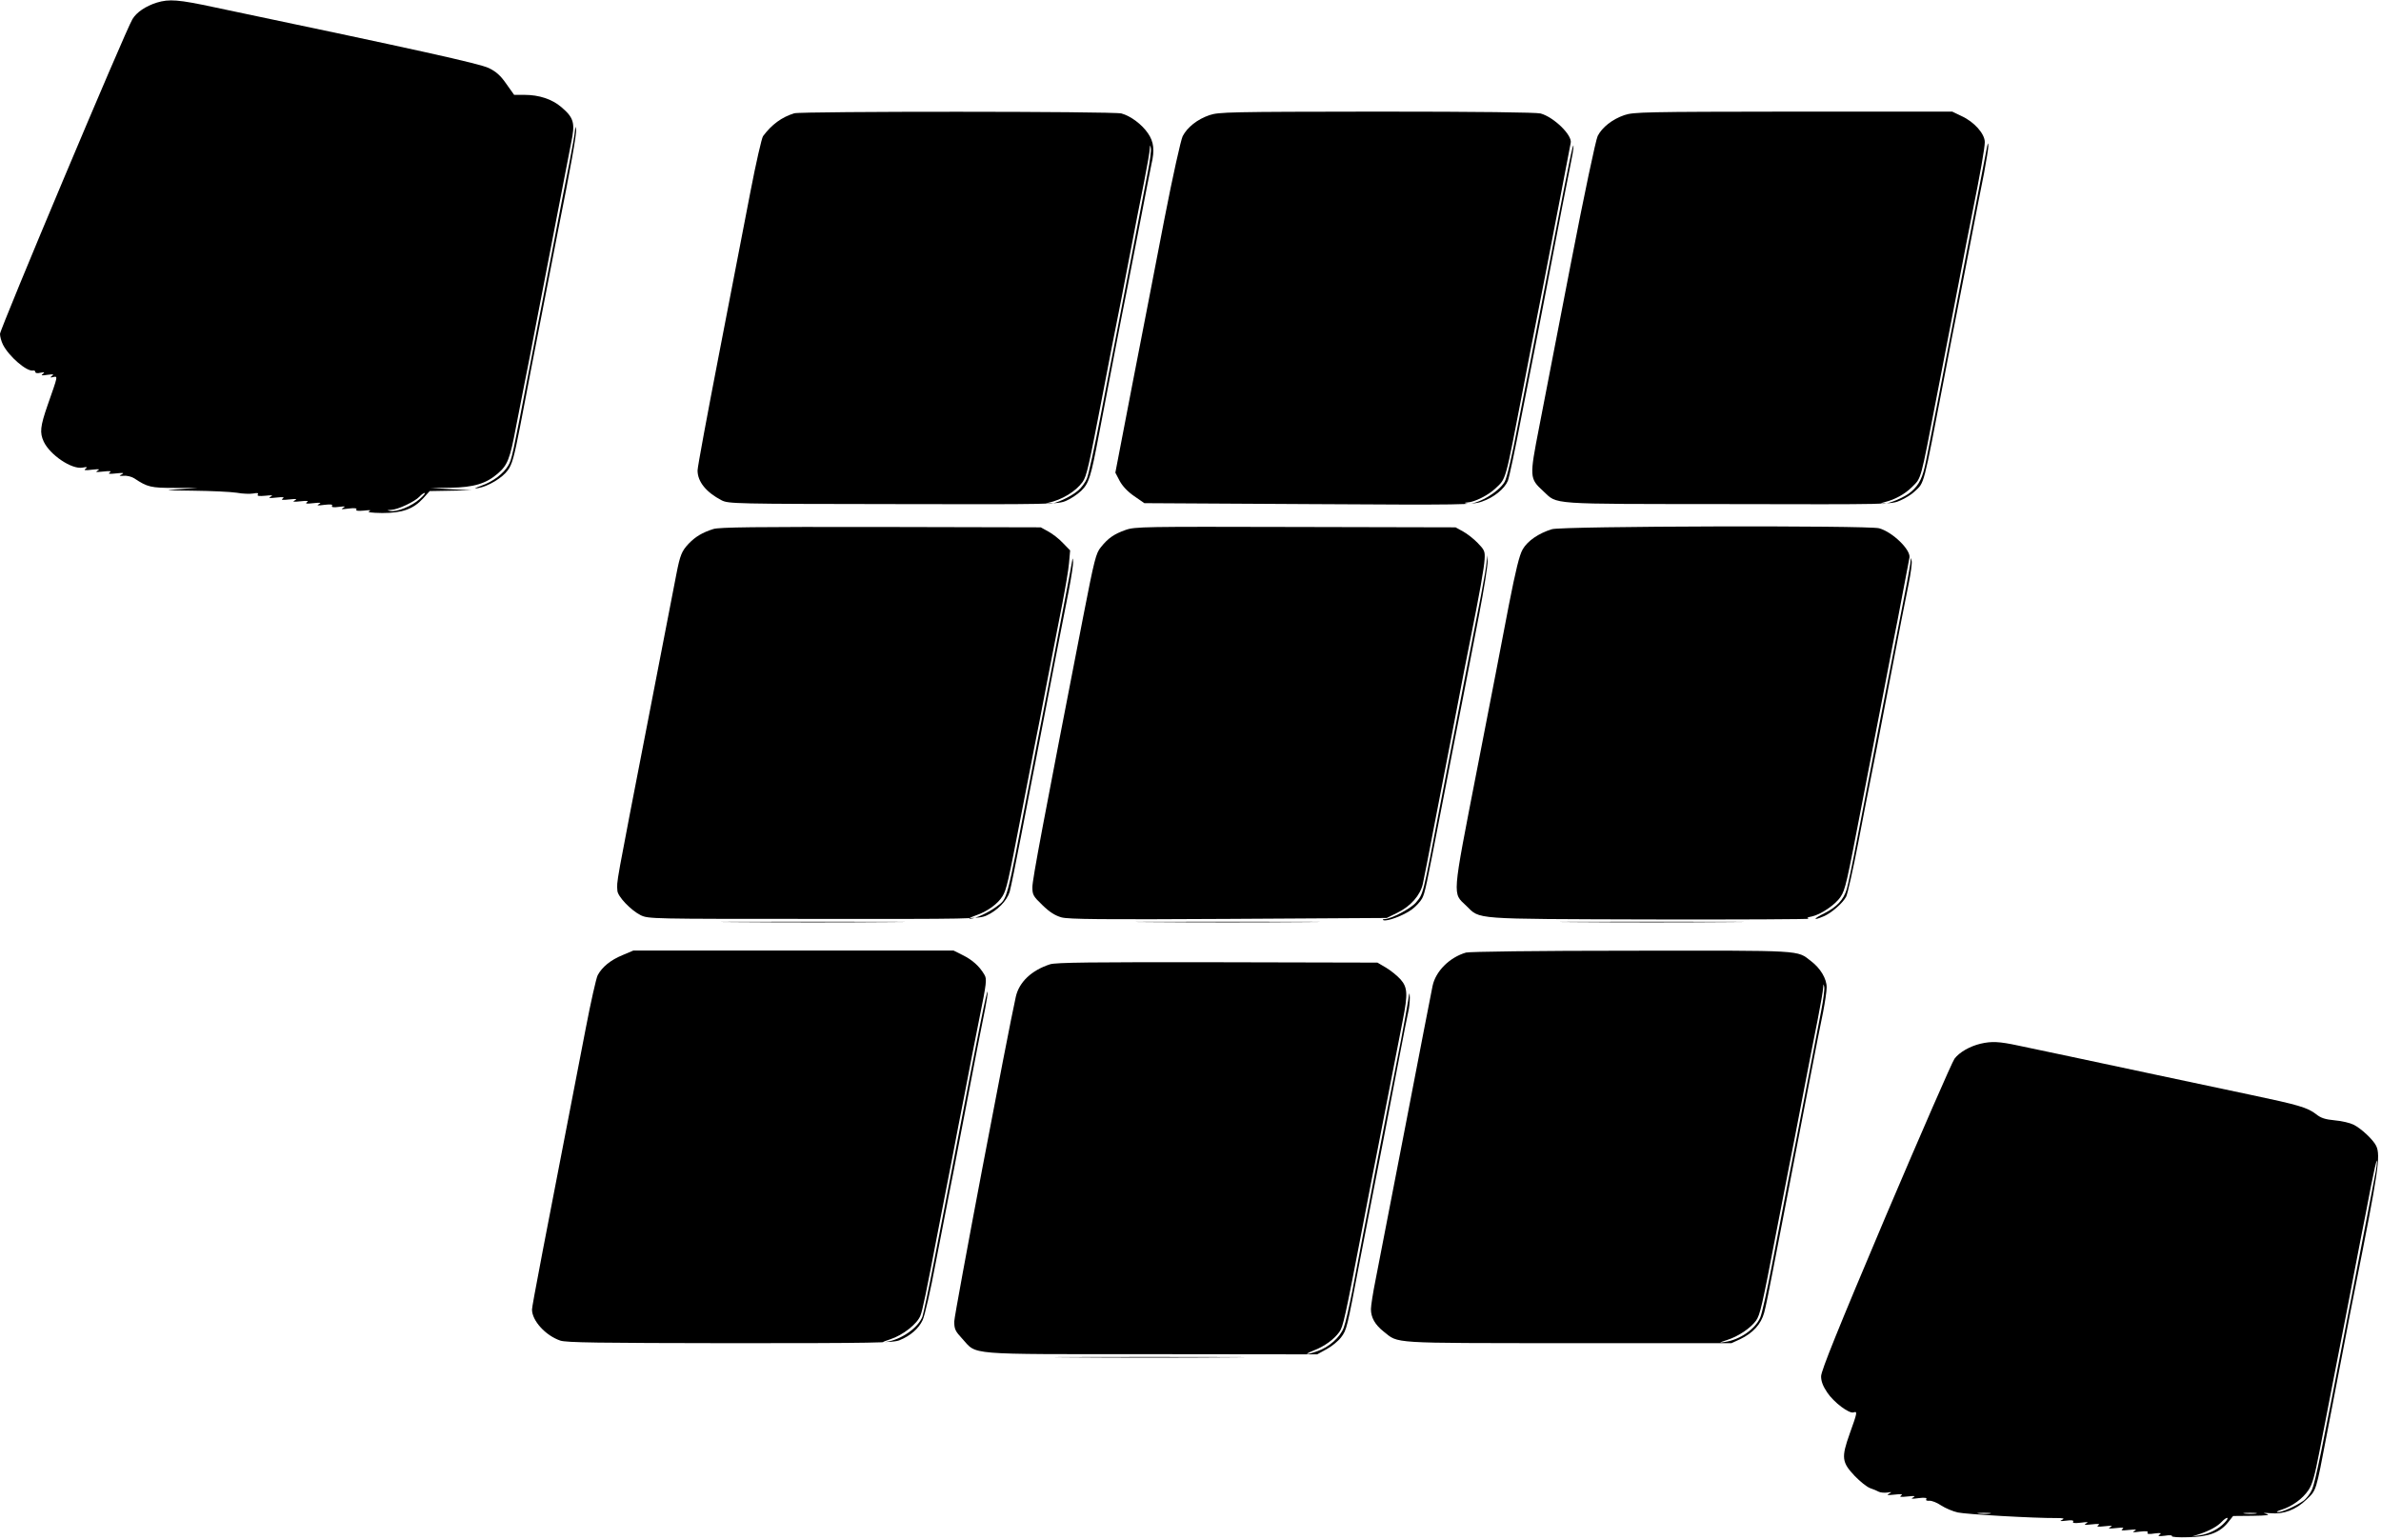
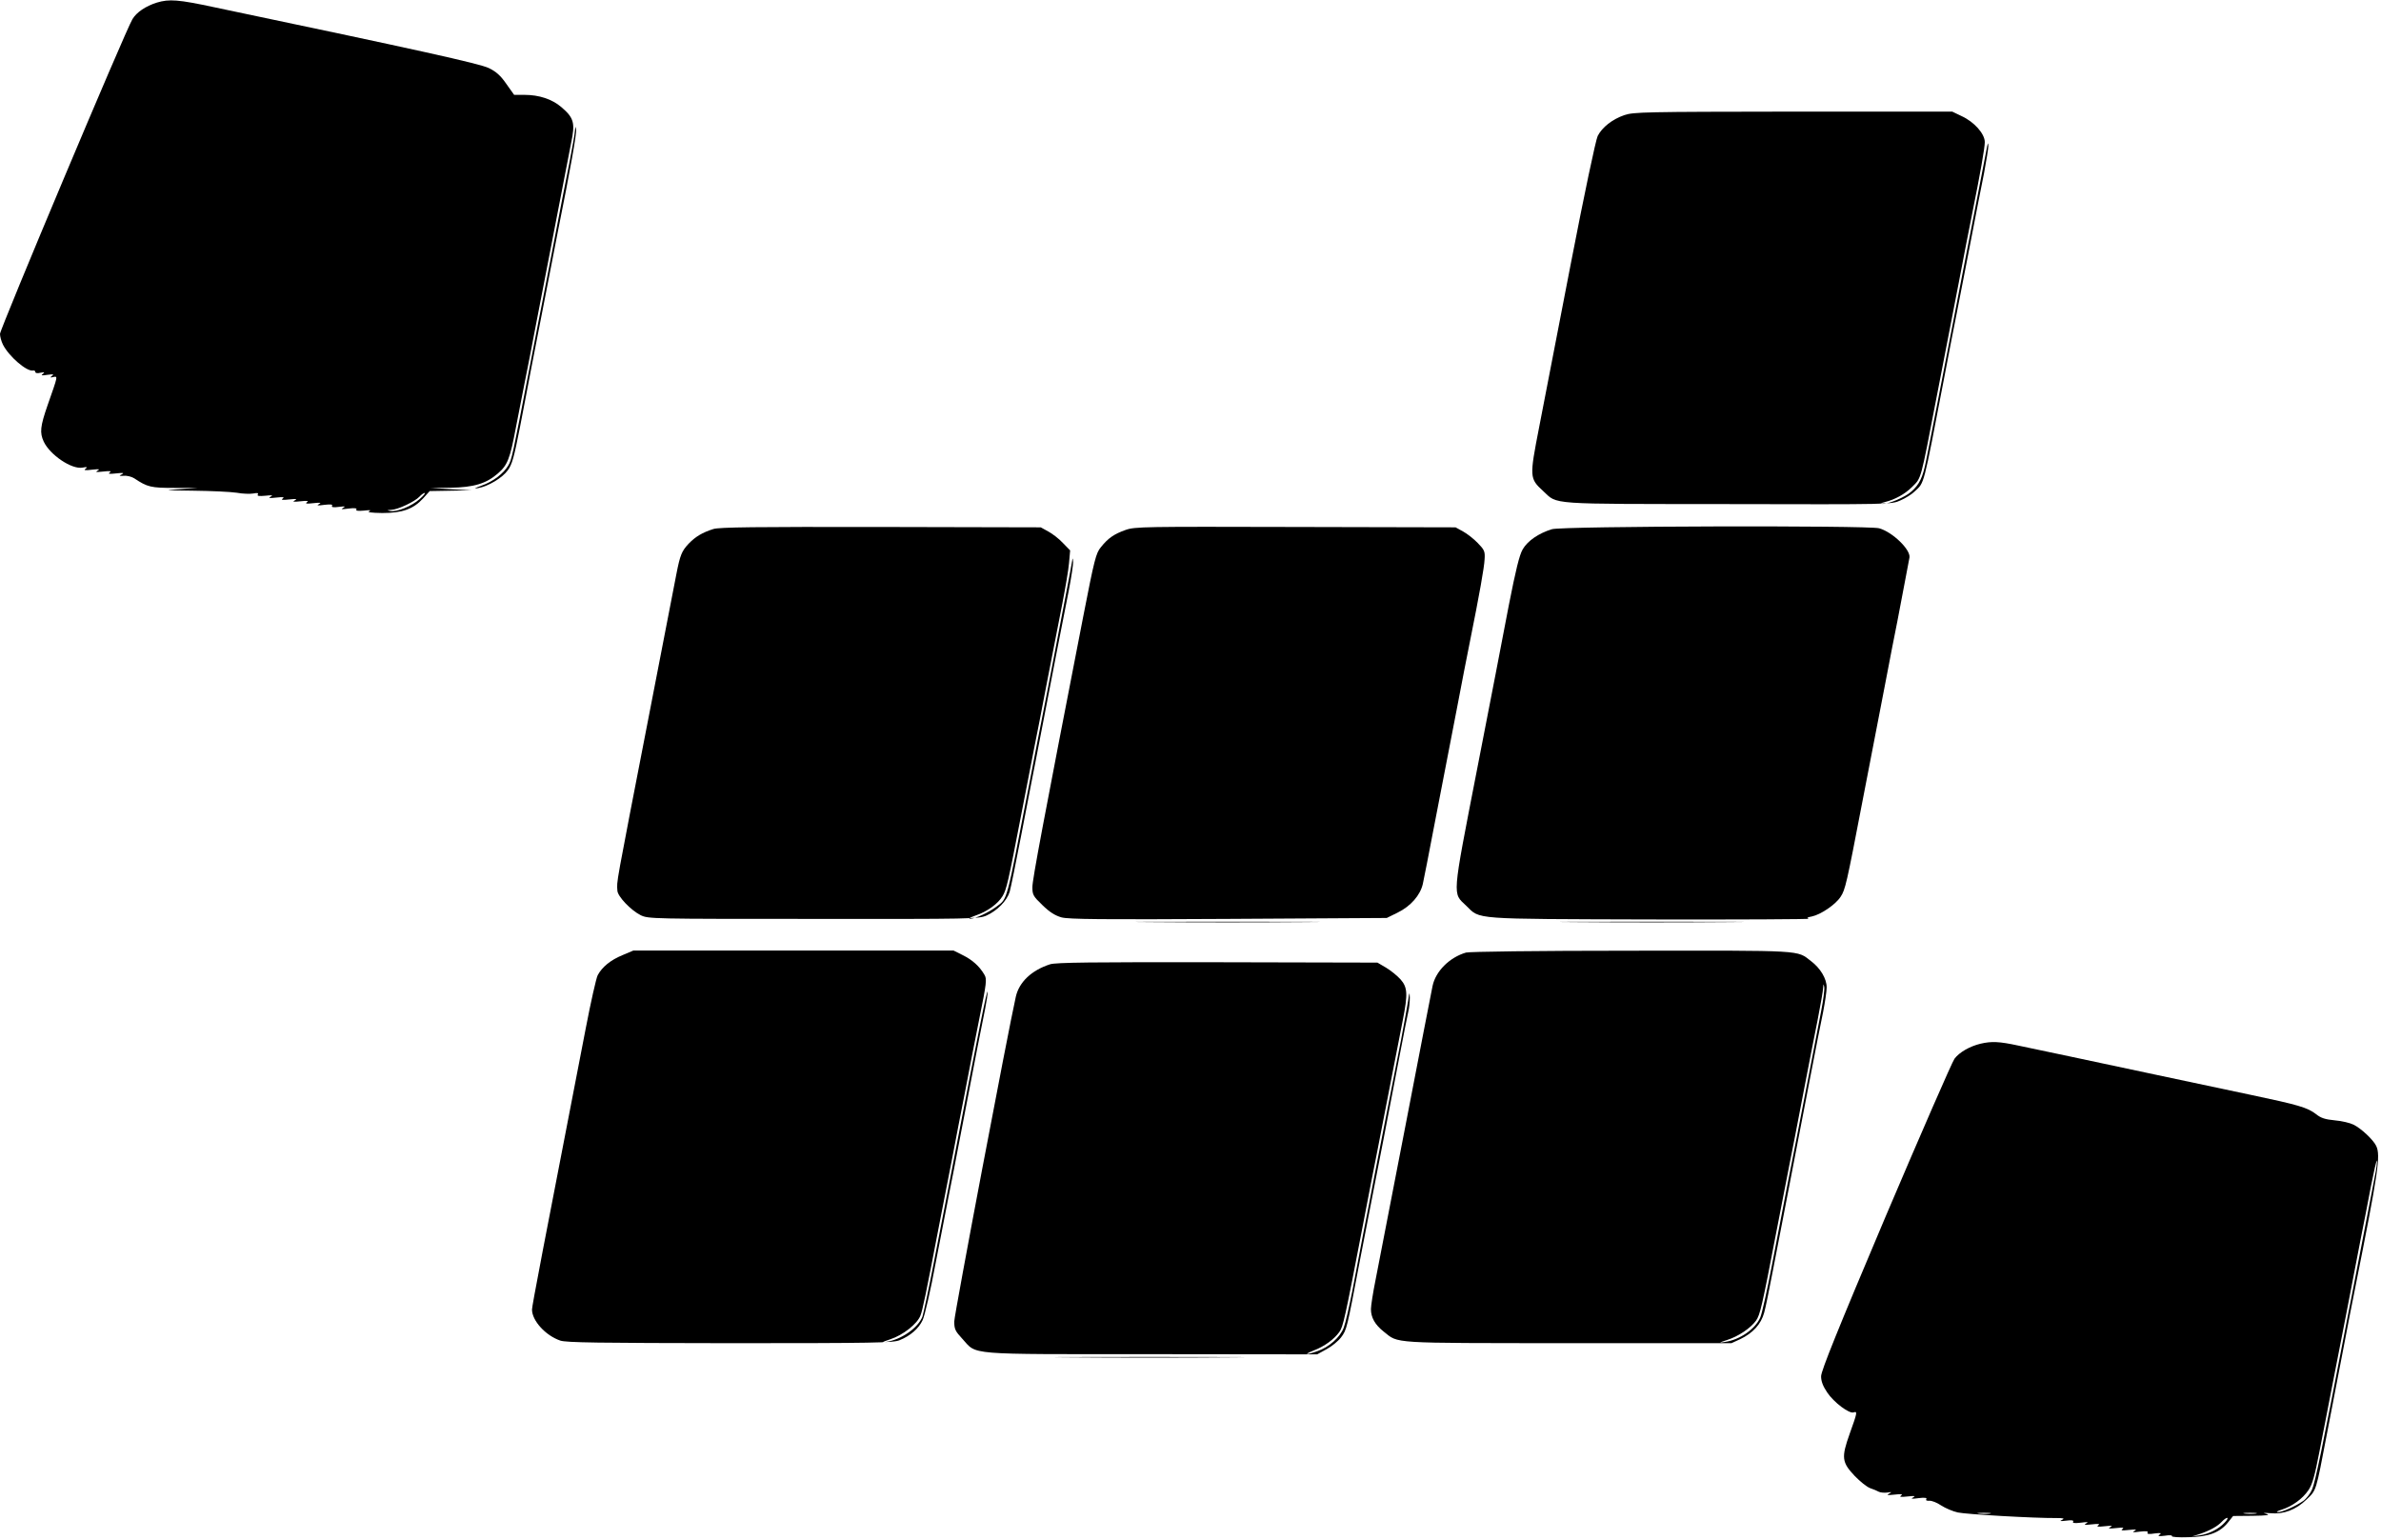
<svg xmlns="http://www.w3.org/2000/svg" version="1.0" width="1280pt" height="828pt" viewBox="0 0 1280 828" preserveAspectRatio="xMidYMid meet">
  <g transform="translate(0,828) scale(0.1,-0.1)" fill="#000000" stroke="none">
    <path d="M843 8266 c-60 -19 -109 -52 -131 -89 -37 -60 -712 -1666 -712 -1692 0 -14 7 -40 16 -58 32 -63 127 -145 161 -139 7 2 13 -2 13 -8 0 -6 11 -8 27 -4 23 4 25 3 13 -6 -12 -9 -6 -10 25 -5 31 4 37 3 25 -5 -12 -10 -11 -11 6 -7 26 5 26 9 -30 -151 -40 -115 -43 -148 -21 -196 34 -72 150 -150 208 -140 25 5 29 3 17 -6 -12 -8 -3 -10 35 -5 38 4 45 3 30 -5 -15 -8 -8 -9 30 -5 37 4 46 3 35 -5 -11 -8 -2 -9 35 -5 37 4 45 3 30 -5 -17 -8 -16 -9 11 -8 17 2 42 -5 55 -13 72 -48 90 -52 219 -52 l125 0 -100 -7 c-91 -5 -84 -6 75 -8 96 -1 201 -6 233 -11 32 -6 72 -7 89 -4 22 4 29 3 24 -5 -5 -9 6 -10 41 -7 37 4 43 3 28 -5 -15 -8 -8 -9 30 -5 37 4 46 3 35 -5 -11 -8 -2 -9 35 -5 38 4 45 3 30 -5 -15 -8 -8 -9 30 -5 37 4 46 3 35 -5 -11 -8 -2 -9 35 -5 38 4 45 3 30 -5 -15 -8 -8 -9 29 -4 34 4 46 2 41 -5 -4 -8 7 -10 37 -6 33 4 38 3 23 -5 -15 -8 -8 -9 29 -4 33 4 46 2 42 -5 -5 -7 8 -9 41 -6 32 4 41 2 28 -3 -13 -6 10 -9 70 -10 108 0 167 21 220 79 l35 39 112 2 113 2 -110 6 -110 6 107 2 c125 2 192 22 255 77 51 44 65 78 97 250 15 77 36 183 46 235 11 52 42 214 70 360 28 146 55 285 60 310 5 25 32 164 60 310 28 146 55 285 60 310 23 108 16 136 -52 194 -50 43 -120 66 -198 66 l-56 0 -42 59 c-31 45 -55 66 -94 85 -49 24 -380 97 -1471 326 -200 43 -247 46 -314 26z m1413 -2669 c-42 -38 -123 -71 -158 -64 -20 4 -19 4 5 6 36 1 128 45 152 71 10 11 23 20 28 20 6 0 -6 -15 -27 -33z" />
-     <path d="M4270 7671 c-68 -21 -121 -60 -168 -123 -7 -9 -38 -144 -68 -300 -30 -155 -106 -549 -169 -874 -63 -325 -115 -605 -115 -623 0 -61 47 -118 130 -161 36 -18 72 -19 923 -20 852 -2 887 -1 929 18 24 10 60 34 80 53 42 41 52 72 96 304 46 241 130 678 152 785 10 52 42 214 70 360 28 146 55 284 60 307 18 75 13 121 -19 167 -33 48 -92 92 -142 106 -40 12 -1721 12 -1759 1z m1901 -313 c-11 -57 -43 -222 -71 -368 -28 -146 -69 -355 -90 -465 -22 -110 -64 -330 -95 -490 -31 -159 -63 -307 -72 -328 -9 -21 -30 -50 -47 -64 -41 -35 -125 -73 -156 -72 -20 1 -21 2 -5 6 75 16 148 61 185 112 22 32 32 76 110 481 28 146 59 308 70 360 11 52 42 214 70 360 28 146 64 332 81 415 16 82 30 161 30 175 2 23 2 23 6 3 2 -13 -5 -69 -16 -125z" />
-     <path d="M6502 7661 c-65 -22 -119 -65 -144 -113 -10 -20 -53 -213 -98 -444 -43 -225 -121 -624 -172 -887 l-92 -478 23 -44 c15 -28 43 -58 78 -82 l55 -38 882 -5 c839 -5 884 -4 934 14 62 21 120 68 138 111 7 16 40 172 73 345 34 173 66 335 71 360 5 25 32 164 60 310 86 449 110 571 130 670 11 52 20 103 19 115 -1 23 -24 -88 -99 -475 -95 -490 -131 -675 -140 -720 -5 -25 -33 -164 -61 -310 -31 -163 -58 -279 -70 -300 -33 -58 -158 -129 -206 -117 -13 3 -10 5 7 6 38 2 111 39 148 74 61 58 51 25 152 547 28 146 59 308 70 360 22 108 56 287 130 670 28 146 52 273 54 282 9 41 -90 138 -162 158 -24 6 -330 10 -882 10 -792 -1 -848 -2 -898 -19z" />
    <path d="M8732 7661 c-64 -22 -119 -65 -143 -112 -10 -19 -73 -317 -144 -684 -69 -357 -146 -755 -171 -883 -52 -267 -52 -274 22 -342 80 -74 15 -69 992 -70 879 -2 881 -2 929 20 26 11 61 33 76 48 53 50 44 14 157 602 28 146 59 308 70 360 10 52 42 214 70 360 28 146 62 321 76 389 13 69 23 134 23 145 -1 20 -1 20 -6 1 -2 -11 -29 -148 -59 -305 -30 -157 -59 -305 -64 -330 -5 -25 -32 -164 -60 -310 -54 -283 -122 -628 -146 -749 -17 -87 -36 -126 -78 -163 -34 -31 -124 -69 -159 -67 -13 1 -7 4 16 10 54 13 108 43 146 81 51 51 44 27 131 478 28 146 55 285 60 310 5 25 32 164 60 310 28 146 59 308 70 360 47 233 70 365 70 396 0 45 -57 109 -125 140 l-50 24 -855 0 c-802 -1 -858 -2 -908 -19z" />
    <path d="M3091 7580 c0 -14 -14 -93 -30 -175 -17 -83 -53 -269 -81 -415 -28 -146 -55 -285 -60 -310 -5 -25 -37 -187 -70 -360 -96 -498 -99 -512 -118 -543 -25 -43 -83 -87 -144 -108 -38 -14 -43 -17 -18 -13 54 9 131 55 160 96 23 31 34 72 65 230 20 106 48 247 60 313 13 66 47 239 75 385 28 146 60 308 70 360 65 324 101 524 97 543 -4 20 -4 20 -6 -3z" />
    <path d="M3835 5436 c-60 -19 -96 -41 -132 -78 -38 -40 -47 -62 -67 -165 -8 -43 -74 -382 -146 -753 -186 -958 -174 -891 -171 -948 1 -31 73 -106 125 -132 42 -20 56 -20 929 -20 853 -1 889 0 930 18 58 26 110 79 125 128 6 21 34 158 62 304 28 146 55 285 60 310 5 25 23 115 39 200 54 280 132 683 157 807 13 67 23 135 23 150 -2 27 -2 27 -6 3 -2 -14 -15 -81 -28 -150 -95 -499 -127 -661 -135 -700 -5 -25 -37 -187 -70 -360 -123 -636 -113 -598 -173 -644 -41 -31 -115 -66 -142 -65 -11 0 3 8 32 18 61 21 118 62 143 104 21 35 30 74 100 437 28 146 60 308 70 360 11 52 42 214 70 360 28 146 65 333 81 415 16 83 33 181 36 218 l6 68 -39 40 c-21 23 -57 50 -79 62 l-40 22 -860 2 c-674 1 -869 -1 -900 -11z" />
    <path d="M6051 5431 c-62 -22 -94 -44 -133 -93 -26 -31 -35 -66 -94 -369 -215 -1105 -274 -1417 -274 -1458 0 -41 4 -49 54 -97 39 -38 68 -56 103 -66 39 -10 215 -12 898 -8 l850 5 57 28 c72 35 123 94 137 155 6 26 33 166 61 312 28 146 55 285 60 310 5 25 32 164 60 310 28 146 59 308 70 360 55 273 79 410 81 453 3 43 -1 51 -37 88 -21 22 -57 50 -79 62 l-40 22 -860 2 c-816 2 -863 2 -914 -16z" />
    <path d="M8343 5435 c-72 -22 -131 -63 -157 -108 -18 -31 -37 -109 -75 -302 -27 -143 -104 -541 -171 -884 -136 -699 -132 -659 -57 -731 76 -74 23 -70 989 -73 477 -1 860 1 851 4 -12 4 -7 8 17 12 48 10 128 64 155 106 25 38 32 68 115 501 28 146 55 285 60 310 5 25 32 164 60 310 28 146 59 308 70 360 10 52 28 147 40 210 12 63 23 123 25 132 8 42 -91 138 -163 158 -60 16 -1705 12 -1759 -5z" />
-     <path d="M7992 5260 c-1 -20 -15 -103 -31 -185 -17 -83 -57 -292 -91 -465 -33 -173 -65 -335 -70 -360 -5 -25 -32 -164 -60 -310 -92 -481 -88 -464 -128 -512 -27 -32 -131 -87 -167 -89 -11 0 -14 -3 -8 -6 20 -8 108 25 152 57 22 16 47 43 56 60 16 31 20 52 105 490 28 146 60 308 70 360 10 52 32 165 49 250 16 85 53 274 81 418 28 145 49 278 47 295 l-4 32 -1 -35z" />
-     <path d="M10271 5264 c0 -12 -10 -66 -20 -120 -49 -249 -104 -531 -151 -774 -28 -146 -55 -285 -60 -310 -5 -25 -30 -153 -55 -285 -25 -132 -51 -256 -57 -275 -17 -57 -54 -96 -119 -129 -63 -31 -66 -43 -5 -17 41 17 103 71 121 106 7 14 37 145 65 291 28 145 59 307 70 359 11 52 42 214 70 360 94 489 111 575 131 673 11 54 18 108 16 120 -4 22 -4 22 -6 1z" />
-     <path d="M3968 3323 c221 -2 583 -2 805 0 221 1 40 2 -403 2 -443 0 -624 -1 -402 -2z" />
    <path d="M6198 3323 c221 -2 583 -2 805 0 221 1 40 2 -403 2 -443 0 -624 -1 -402 -2z" />
    <path d="M8478 3323 c221 -2 583 -2 805 0 221 1 40 2 -403 2 -443 0 -624 -1 -402 -2z" />
    <path d="M3346 3145 c-63 -26 -109 -63 -133 -108 -8 -16 -37 -144 -64 -285 -231 -1190 -289 -1493 -289 -1512 0 -60 73 -140 152 -167 32 -11 206 -13 913 -14 773 0 878 2 911 16 59 24 103 63 124 108 11 23 43 161 70 307 28 146 60 308 70 360 11 52 42 214 70 360 75 390 109 566 126 647 8 40 14 80 13 90 -1 25 -47 -203 -169 -837 -28 -146 -55 -285 -60 -310 -5 -25 -32 -163 -60 -308 -28 -145 -56 -275 -61 -290 -23 -60 -113 -124 -195 -136 -30 -5 -25 -2 22 14 68 22 145 83 162 127 12 31 27 102 102 493 28 146 62 319 75 385 12 66 40 208 61 315 20 107 56 290 79 405 39 192 41 212 27 235 -26 45 -65 80 -116 105 l-50 25 -860 0 -861 0 -59 -25z" />
    <path d="M7881 3159 c-89 -26 -164 -101 -180 -181 -6 -29 -72 -368 -146 -753 -75 -385 -147 -756 -160 -825 -14 -69 -25 -140 -25 -158 0 -45 22 -84 69 -121 82 -65 25 -61 990 -62 l879 0 48 22 c68 33 111 80 128 142 8 28 28 129 46 222 18 94 45 235 61 315 45 232 84 436 139 720 28 146 60 308 71 360 10 52 19 111 19 132 0 47 -34 103 -84 141 -78 60 -29 57 -963 56 -520 0 -871 -5 -892 -10z m1910 -311 c-11 -57 -43 -222 -71 -368 -28 -146 -55 -285 -60 -310 -12 -56 -74 -376 -135 -695 -25 -132 -53 -257 -62 -278 -27 -62 -109 -119 -188 -131 -38 -6 -37 -5 9 10 61 19 127 64 156 104 22 31 32 73 110 480 28 146 60 308 70 360 11 52 42 214 70 360 28 146 64 332 81 415 16 82 30 161 30 175 2 23 2 23 6 3 2 -13 -5 -69 -16 -125z" />
    <path d="M5645 3096 c-99 -32 -166 -95 -184 -174 -41 -181 -331 -1709 -331 -1746 0 -41 5 -52 43 -93 82 -89 6 -83 1017 -83 l891 -1 51 28 c28 15 63 44 78 64 30 41 30 41 100 409 28 146 60 308 70 360 18 90 85 435 151 780 16 85 34 174 39 197 6 23 9 59 9 80 -1 33 -3 30 -9 -17 -5 -30 -22 -125 -38 -210 -66 -334 -114 -582 -143 -730 -16 -85 -43 -225 -60 -310 -16 -85 -43 -225 -59 -310 -17 -85 -37 -174 -46 -197 -19 -52 -80 -106 -142 -127 -63 -22 -77 -19 -19 4 57 22 108 59 137 99 21 31 28 60 130 591 28 146 59 308 70 360 10 52 42 214 70 360 28 146 60 309 71 364 28 142 26 178 -12 221 -18 20 -53 48 -78 63 l-46 27 -860 2 c-674 1 -869 -1 -900 -11z" />
    <path d="M10647 2669 c-58 -14 -114 -46 -140 -81 -13 -18 -180 -401 -371 -850 -256 -605 -346 -828 -346 -857 0 -27 10 -53 33 -87 35 -53 119 -116 142 -107 21 7 20 0 -21 -114 -46 -129 -43 -154 27 -228 28 -29 64 -58 82 -65 18 -6 39 -15 48 -20 8 -4 29 -6 45 -4 25 4 26 3 9 -6 -15 -8 -8 -9 30 -5 37 4 46 3 35 -5 -11 -8 -2 -9 35 -5 38 4 45 3 30 -5 -15 -8 -8 -9 29 -4 33 4 46 2 42 -5 -5 -7 2 -10 16 -9 13 1 41 -10 63 -25 23 -15 63 -32 90 -38 46 -10 410 -31 530 -30 39 0 46 -2 30 -10 -15 -7 -9 -8 23 -4 30 4 41 2 37 -6 -5 -7 7 -9 41 -5 37 5 44 4 29 -4 -15 -8 -8 -9 30 -5 37 4 46 3 35 -5 -11 -8 -2 -9 35 -5 38 4 45 3 30 -5 -15 -8 -8 -9 30 -5 37 4 46 3 35 -5 -11 -8 -2 -9 35 -5 38 4 45 3 30 -5 -15 -8 -8 -9 29 -4 34 4 46 2 41 -5 -4 -8 7 -10 37 -5 34 4 40 3 28 -6 -12 -9 -6 -10 28 -6 24 4 41 3 38 -2 -3 -5 37 -8 89 -6 109 2 169 25 213 80 l27 34 105 1 c76 1 97 4 75 10 -23 6 -19 7 20 4 71 -7 138 18 195 74 53 51 49 37 109 351 16 85 53 274 81 420 28 146 59 308 70 360 126 632 139 718 114 770 -16 33 -81 94 -122 114 -18 9 -63 20 -100 23 -52 5 -75 12 -102 34 -46 35 -93 49 -350 103 -118 25 -343 73 -500 106 -157 33 -368 78 -470 100 -102 22 -228 48 -280 59 -102 22 -143 24 -203 10z m2119 -717 c-8 -42 -38 -196 -66 -342 -28 -146 -55 -285 -60 -310 -5 -25 -23 -115 -39 -200 -113 -587 -155 -790 -171 -826 -9 -22 -31 -51 -48 -63 -42 -29 -113 -61 -137 -60 -11 0 -2 6 21 13 57 18 113 59 144 105 21 30 34 78 59 207 18 93 46 234 61 314 16 80 52 264 80 410 28 146 64 330 79 410 16 80 42 212 57 293 16 81 30 143 32 137 2 -6 -3 -45 -12 -88z m-2068 -1809 c-15 -2 -42 -2 -60 0 -18 2 -6 4 27 4 33 0 48 -2 33 -4z m1430 0 c-15 -2 -42 -2 -60 0 -18 2 -6 4 27 4 33 0 48 -2 33 -4z m-169 -49 c-31 -34 -85 -61 -134 -68 l-40 -6 40 13 c56 19 97 42 119 66 11 12 24 21 29 21 6 0 0 -12 -14 -26z" />
    <path d="M5768 983 c226 -2 598 -2 825 0 226 1 41 2 -413 2 -454 0 -639 -1 -412 -2z" />
  </g>
</svg>